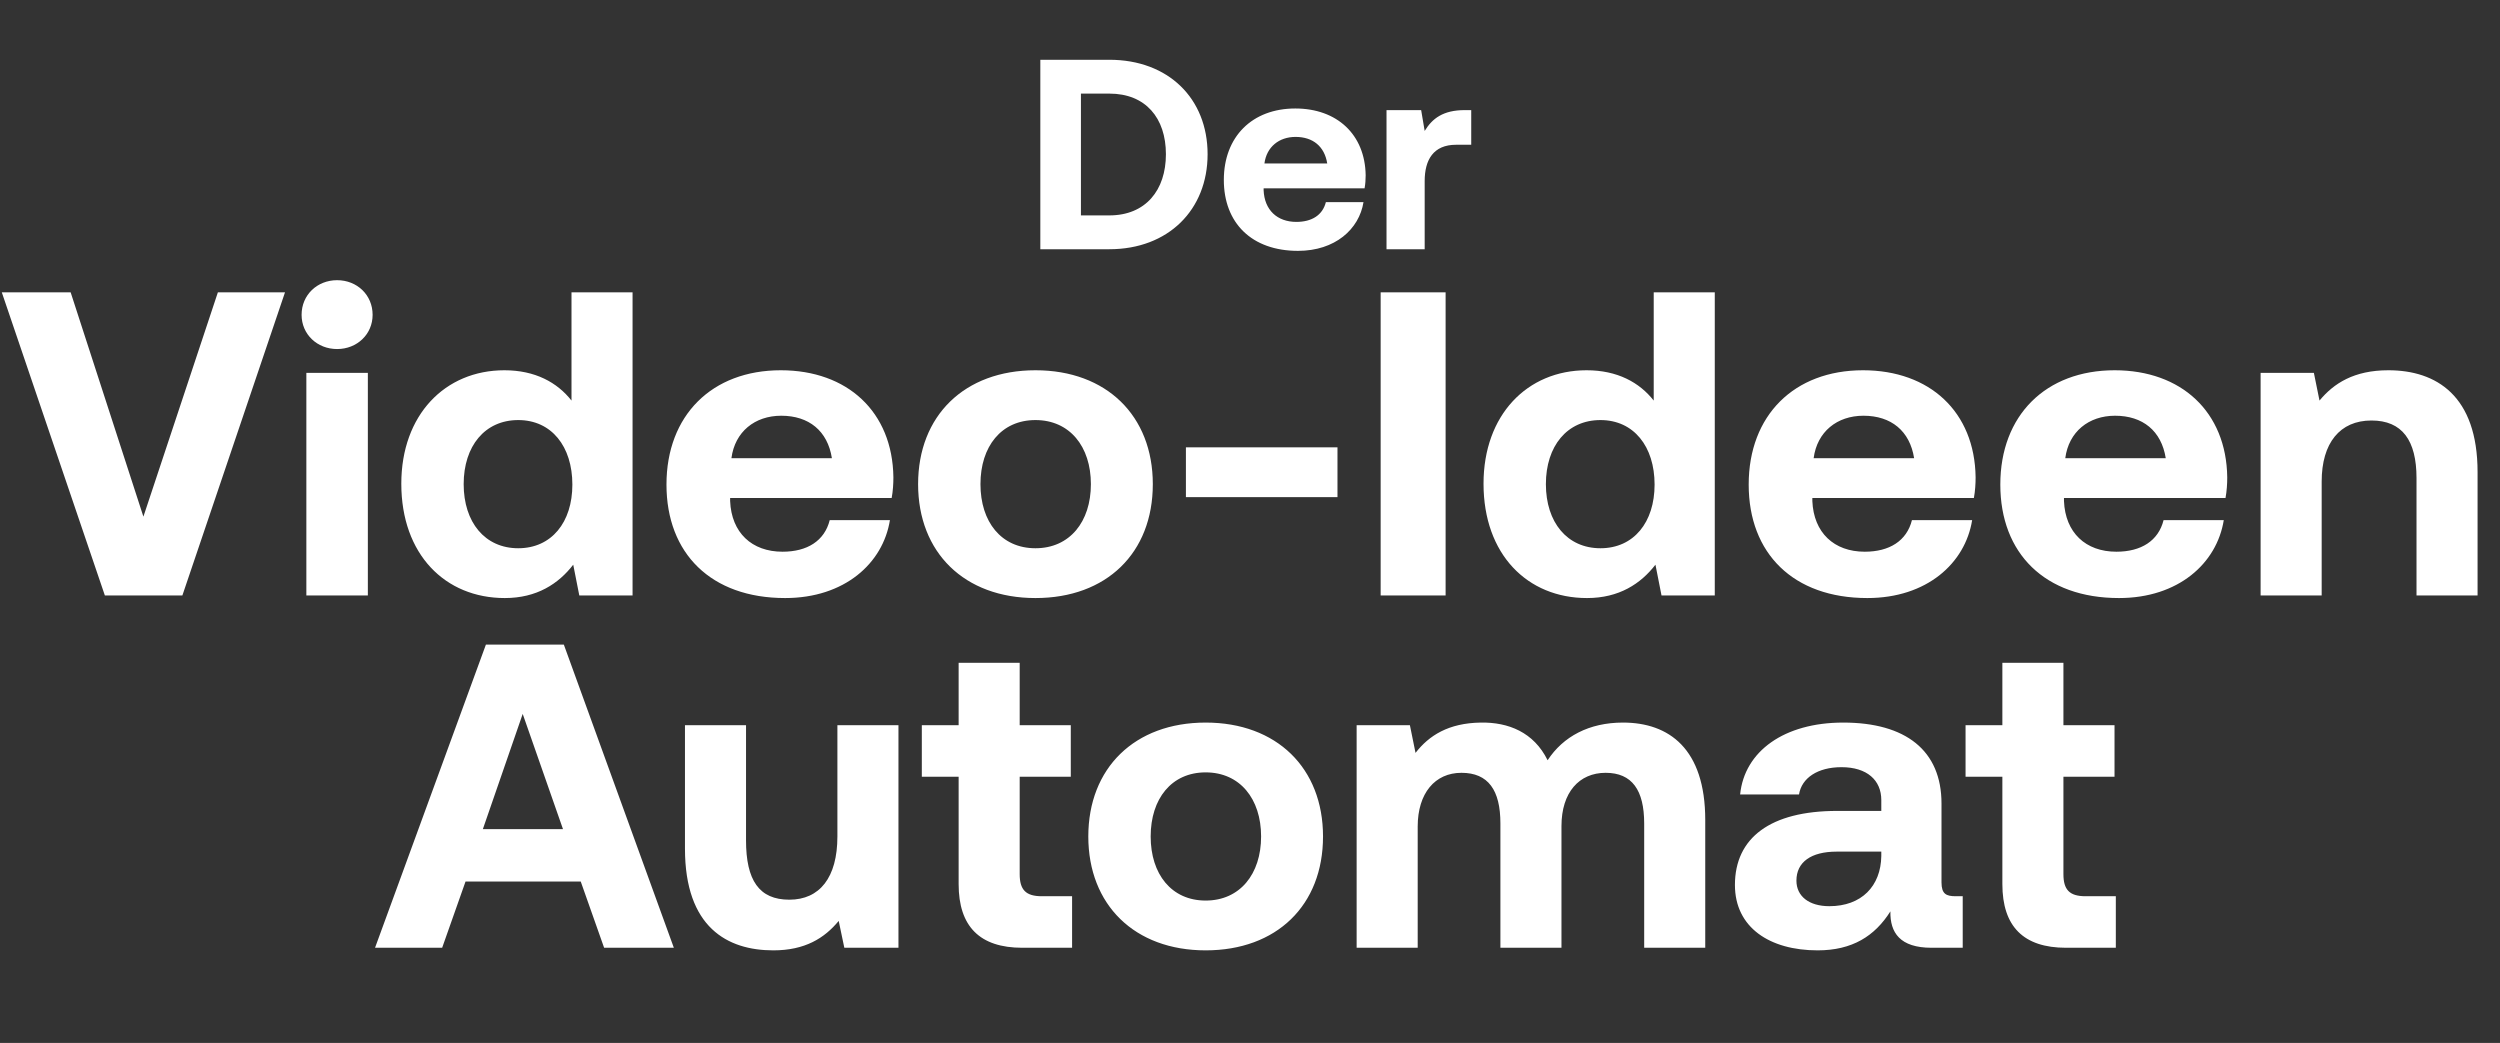
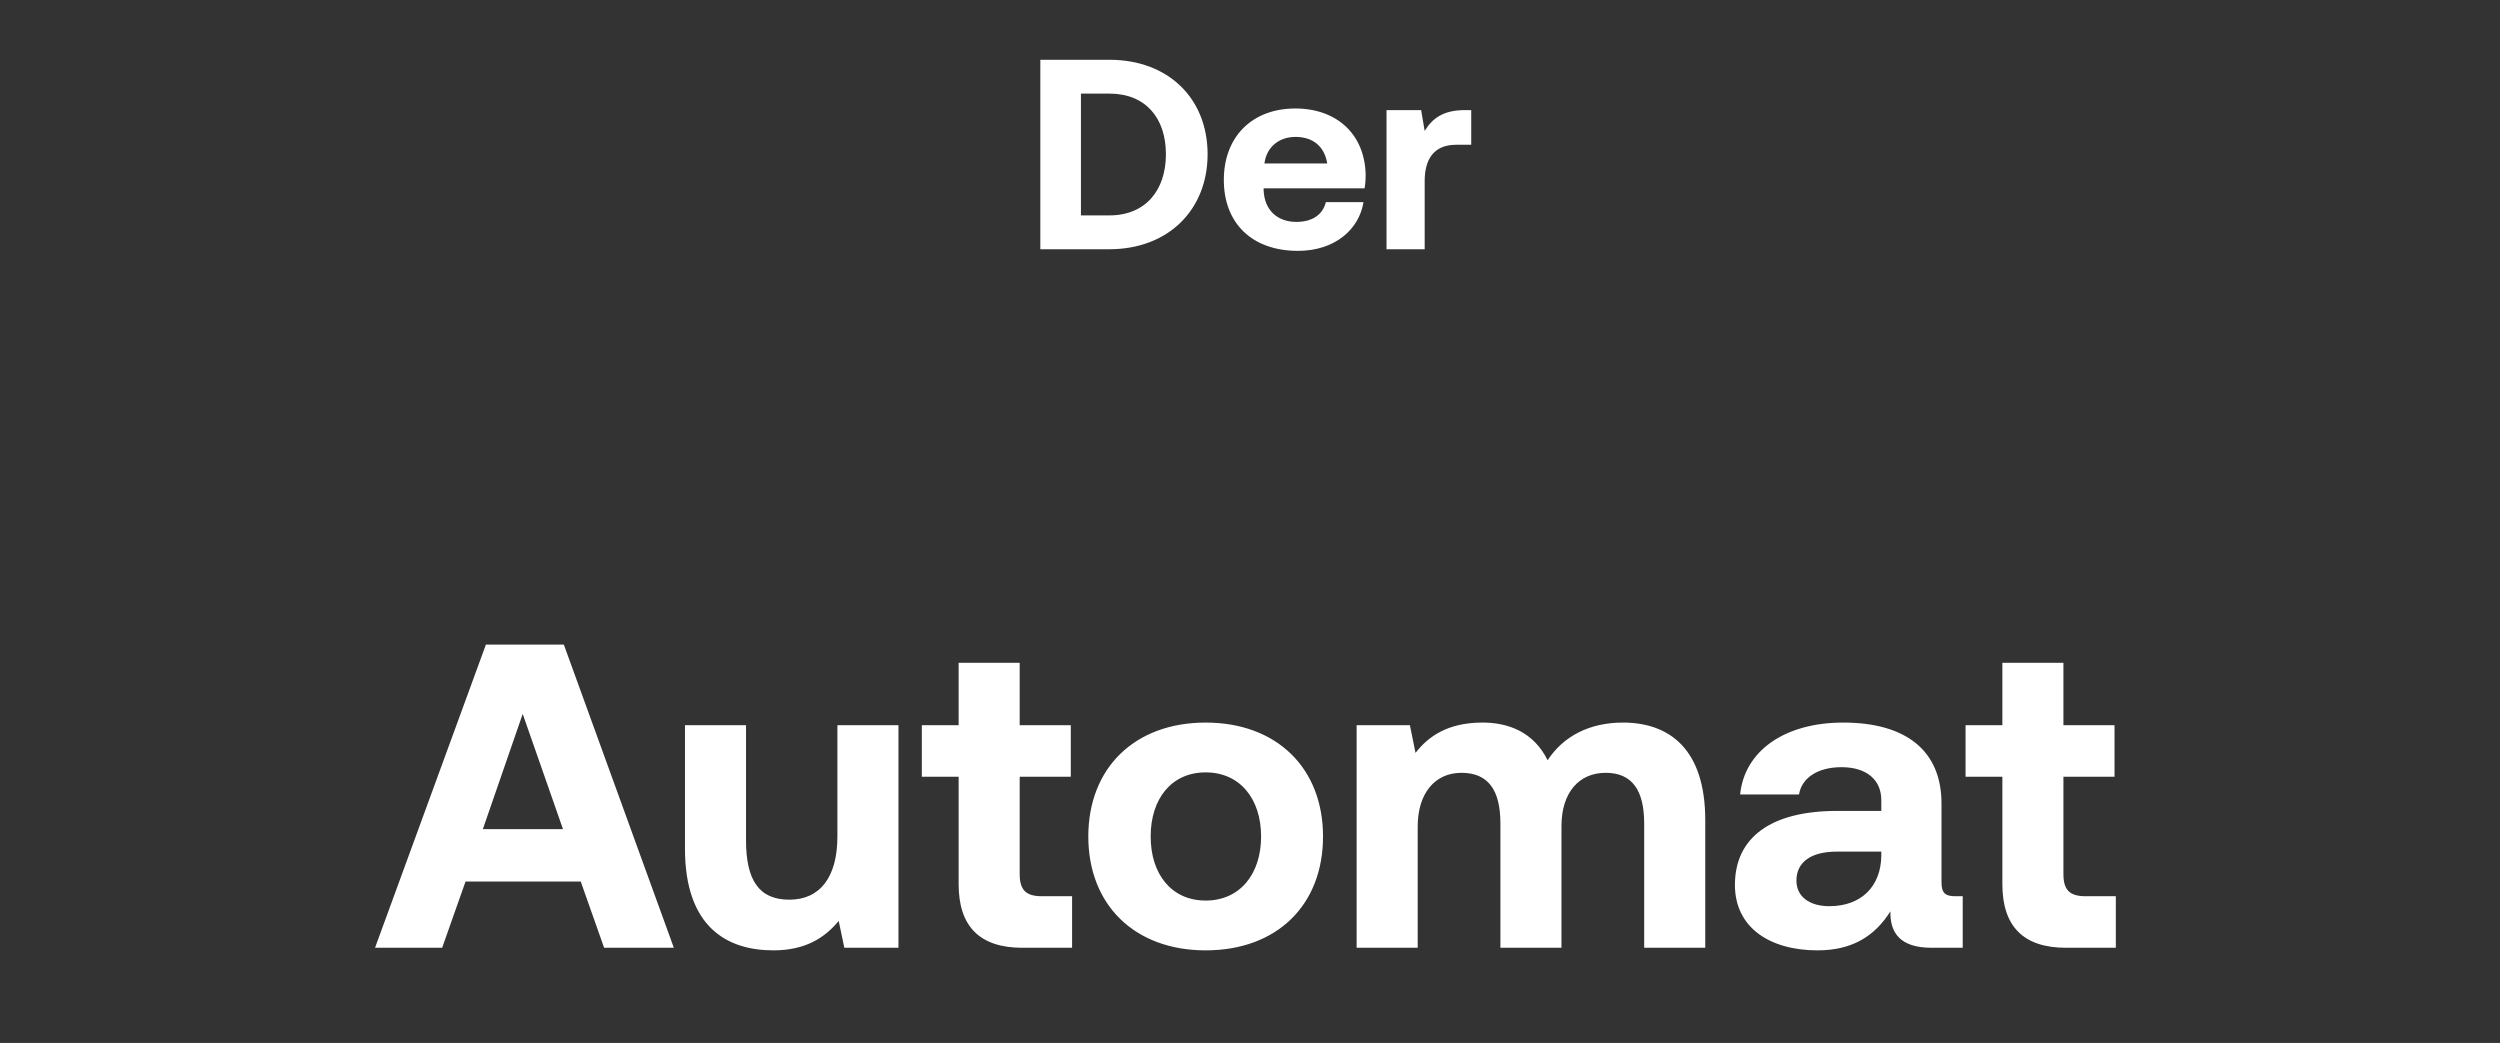
<svg xmlns="http://www.w3.org/2000/svg" width="652" height="272" viewBox="0 0 652 272" fill="none">
  <rect x="0" y="0" width="652" height="272" fill="#333333" stroke="none" />
-   <path d="M115.314 247.177H97.808L126.721 168.118H147.051L175.738 247.177H157.554L151.455 229.897H121.413L115.314 247.177ZM136.321 186.189L125.931 216.231H146.825L136.321 186.189ZM218.394 218.151V189.125H234.319V247.177H220.201L218.733 240.174C215.006 244.692 209.924 247.854 201.679 247.854C189.707 247.854 178.639 241.869 178.639 221.313V189.125H194.564V219.167C194.564 229.558 197.952 234.64 205.858 234.64C213.764 234.64 218.394 228.88 218.394 218.151ZM250.011 230.574V202.565H240.411V189.125H250.011V172.861H265.935V189.125H279.262V202.565H265.935V227.977C265.935 232.043 267.517 233.737 271.695 233.737H279.601V247.177H266.613C255.545 247.177 250.011 241.643 250.011 230.574ZM314.437 247.854C295.915 247.854 283.83 235.996 283.83 218.151C283.83 200.306 295.915 188.447 314.437 188.447C332.96 188.447 345.045 200.306 345.045 218.151C345.045 236.109 332.96 247.854 314.437 247.854ZM314.437 234.866C323.36 234.866 328.894 227.977 328.894 218.151C328.894 208.325 323.36 201.436 314.437 201.436C305.515 201.436 300.094 208.325 300.094 218.151C300.094 227.977 305.515 234.866 314.437 234.866ZM423.269 188.447C435.24 188.447 444.728 195.224 444.728 213.859V247.177H428.803V214.763C428.803 206.066 425.64 201.549 418.751 201.549C411.862 201.549 407.231 206.631 407.231 215.44V247.177H391.306V214.763C391.306 206.066 388.144 201.549 381.142 201.549C374.252 201.549 369.735 206.857 369.735 215.553V247.177H353.81V189.125H367.702L369.17 196.353C372.671 191.836 377.753 188.56 386.224 188.447C393.339 188.334 400.003 190.932 403.617 198.273C407.683 192.061 414.459 188.447 423.269 188.447ZM510.07 233.737H511.877V247.177H503.745C495.501 247.177 492.903 243.224 493.016 237.69C488.95 244.127 483.077 247.854 474.042 247.854C461.505 247.854 452.47 241.869 452.47 230.8C452.47 218.49 461.731 211.487 479.124 211.487H490.644V208.664C490.644 203.469 486.917 200.08 480.254 200.08C474.042 200.08 469.863 202.904 469.185 207.196H453.825C454.955 195.901 465.345 188.447 480.705 188.447C496.969 188.447 506.343 195.676 506.343 209.567V230.123C506.343 233.172 507.585 233.737 510.07 233.737ZM490.644 223.233V222.104H479.011C472.348 222.104 468.508 224.814 468.508 229.671C468.508 233.737 471.783 236.334 477.091 236.334C485.449 236.334 490.531 231.139 490.644 223.233ZM522.217 230.574V202.565H512.617V189.125H522.217V172.861H538.141V189.125H551.468V202.565H538.141V227.977C538.141 232.043 539.722 233.737 543.901 233.737H551.807V247.177H538.819C527.751 247.177 522.217 241.643 522.217 230.574Z" fill="white" />
-   <path d="M27.347 155.294L0.467 76.235H18.424L37.398 134.739L56.824 76.235H74.33L47.563 155.294H27.347ZM87.917 91.03C82.721 91.03 78.656 87.19 78.656 82.108C78.656 76.913 82.721 73.073 87.917 73.073C93.112 73.073 97.178 76.913 97.178 82.108C97.178 87.19 93.112 91.03 87.917 91.03ZM79.898 155.294V97.242H95.936V155.294H79.898ZM149.047 104.47V76.235H164.972V155.294H151.08L149.499 147.275C145.659 152.245 140.012 155.972 131.654 155.972C116.068 155.972 104.661 144.565 104.661 126.155C104.661 108.197 116.068 96.564 131.541 96.564C139.56 96.564 145.32 99.727 149.047 104.47ZM135.155 142.983C143.852 142.983 149.273 136.207 149.273 126.381C149.273 116.442 143.852 109.553 135.155 109.553C126.459 109.553 120.925 116.329 120.925 126.268C120.925 136.207 126.459 142.983 135.155 142.983ZM204.761 155.972C185.448 155.972 173.816 144.339 173.816 126.381C173.816 108.31 185.674 96.564 203.632 96.564C221.025 96.564 232.771 107.407 232.997 124.461C232.997 126.155 232.884 128.075 232.545 129.882H190.418V130.673C190.757 138.917 196.065 143.887 204.084 143.887C210.521 143.887 215.039 141.063 216.394 135.642H232.093C230.286 146.936 220.234 155.972 204.761 155.972ZM190.757 119.492H216.959C215.83 112.376 210.973 108.423 203.745 108.423C196.856 108.423 191.66 112.602 190.757 119.492ZM270.048 155.972C251.525 155.972 239.441 144.113 239.441 126.268C239.441 108.423 251.525 96.564 270.048 96.564C288.57 96.564 300.655 108.423 300.655 126.268C300.655 144.226 288.57 155.972 270.048 155.972ZM270.048 142.983C278.97 142.983 284.504 136.094 284.504 126.268C284.504 116.442 278.97 109.553 270.048 109.553C261.125 109.553 255.704 116.442 255.704 126.268C255.704 136.094 261.125 142.983 270.048 142.983ZM348.815 129.656H309.286V116.668H348.815V129.656ZM360.074 155.294V76.235H377.015V155.294H360.074ZM431.29 104.47V76.235H447.214V155.294H433.323L431.741 147.275C427.901 152.245 422.254 155.972 413.897 155.972C398.311 155.972 386.904 144.565 386.904 126.155C386.904 108.197 398.311 96.564 413.784 96.564C421.803 96.564 427.563 99.727 431.29 104.47ZM417.398 142.983C426.094 142.983 431.516 136.207 431.516 126.381C431.516 116.442 426.094 109.553 417.398 109.553C408.701 109.553 403.167 116.329 403.167 126.268C403.167 136.207 408.701 142.983 417.398 142.983ZM487.004 155.972C467.691 155.972 456.058 144.339 456.058 126.381C456.058 108.31 467.917 96.564 485.875 96.564C503.268 96.564 515.013 107.407 515.239 124.461C515.239 126.155 515.126 128.075 514.788 129.882H472.66V130.673C472.999 138.917 478.308 143.887 486.326 143.887C492.764 143.887 497.282 141.063 498.637 135.642H514.336C512.529 146.936 502.477 155.972 487.004 155.972ZM472.999 119.492H499.202C498.072 112.376 493.216 108.423 485.988 108.423C479.098 108.423 473.903 112.602 472.999 119.492ZM552.629 155.972C533.316 155.972 521.683 144.339 521.683 126.381C521.683 108.31 533.542 96.564 551.5 96.564C568.893 96.564 580.638 107.407 580.864 124.461C580.864 126.155 580.751 128.075 580.413 129.882H538.285V130.673C538.624 138.917 543.933 143.887 551.951 143.887C558.389 143.887 562.907 141.063 564.262 135.642H579.961C578.154 146.936 568.102 155.972 552.629 155.972ZM538.624 119.492H564.827C563.697 112.376 558.841 108.423 551.613 108.423C544.723 108.423 539.528 112.602 538.624 119.492ZM622.885 96.564C635.421 96.564 646.15 103.228 646.15 123.106V155.294H630.226V124.687C630.226 114.861 626.499 109.666 618.48 109.666C610.235 109.666 605.492 115.539 605.492 125.59V155.294H589.567V97.242H603.459L604.927 104.47C608.654 99.953 613.962 96.564 622.885 96.564Z" fill="white" />
+   <path d="M115.314 247.177H97.808L126.721 168.118H147.051L175.738 247.177H157.554L151.455 229.897H121.413L115.314 247.177ZM136.321 186.189L125.931 216.231H146.825L136.321 186.189ZM218.394 218.151V189.125H234.319V247.177H220.201L218.733 240.174C215.006 244.692 209.924 247.854 201.679 247.854C189.707 247.854 178.639 241.869 178.639 221.313V189.125H194.564V219.167C194.564 229.558 197.952 234.64 205.858 234.64C213.764 234.64 218.394 228.88 218.394 218.151ZM250.011 230.574V202.565H240.411V189.125H250.011V172.861H265.935V189.125H279.262V202.565H265.935V227.977C265.935 232.043 267.517 233.737 271.695 233.737H279.601V247.177H266.613C255.545 247.177 250.011 241.643 250.011 230.574ZM314.437 247.854C295.915 247.854 283.83 235.996 283.83 218.151C283.83 200.306 295.915 188.447 314.437 188.447C332.96 188.447 345.045 200.306 345.045 218.151C345.045 236.109 332.96 247.854 314.437 247.854M314.437 234.866C323.36 234.866 328.894 227.977 328.894 218.151C328.894 208.325 323.36 201.436 314.437 201.436C305.515 201.436 300.094 208.325 300.094 218.151C300.094 227.977 305.515 234.866 314.437 234.866ZM423.269 188.447C435.24 188.447 444.728 195.224 444.728 213.859V247.177H428.803V214.763C428.803 206.066 425.64 201.549 418.751 201.549C411.862 201.549 407.231 206.631 407.231 215.44V247.177H391.306V214.763C391.306 206.066 388.144 201.549 381.142 201.549C374.252 201.549 369.735 206.857 369.735 215.553V247.177H353.81V189.125H367.702L369.17 196.353C372.671 191.836 377.753 188.56 386.224 188.447C393.339 188.334 400.003 190.932 403.617 198.273C407.683 192.061 414.459 188.447 423.269 188.447ZM510.07 233.737H511.877V247.177H503.745C495.501 247.177 492.903 243.224 493.016 237.69C488.95 244.127 483.077 247.854 474.042 247.854C461.505 247.854 452.47 241.869 452.47 230.8C452.47 218.49 461.731 211.487 479.124 211.487H490.644V208.664C490.644 203.469 486.917 200.08 480.254 200.08C474.042 200.08 469.863 202.904 469.185 207.196H453.825C454.955 195.901 465.345 188.447 480.705 188.447C496.969 188.447 506.343 195.676 506.343 209.567V230.123C506.343 233.172 507.585 233.737 510.07 233.737ZM490.644 223.233V222.104H479.011C472.348 222.104 468.508 224.814 468.508 229.671C468.508 233.737 471.783 236.334 477.091 236.334C485.449 236.334 490.531 231.139 490.644 223.233ZM522.217 230.574V202.565H512.617V189.125H522.217V172.861H538.141V189.125H551.468V202.565H538.141V227.977C538.141 232.043 539.722 233.737 543.901 233.737H551.807V247.177H538.819C527.751 247.177 522.217 241.643 522.217 230.574Z" fill="white" />
  <path d="M289.318 65H271.318V15.588H289.318C304.706 15.588 314.941 25.682 314.941 40.224C314.941 54.694 304.706 65 289.318 65ZM281.906 24.412V56.176H289.318C298.776 56.176 304.07 49.612 304.07 40.224C304.07 30.765 298.776 24.412 289.318 24.412H281.906ZM338.516 65.424C326.446 65.424 319.175 58.153 319.175 46.929C319.175 35.635 326.587 28.294 337.811 28.294C348.681 28.294 356.022 35.071 356.164 45.729C356.164 46.788 356.093 47.988 355.881 49.118H329.552V49.612C329.764 54.765 333.081 57.871 338.093 57.871C342.116 57.871 344.94 56.106 345.787 52.718H355.599C354.469 59.776 348.187 65.424 338.516 65.424ZM329.764 42.623H346.14C345.434 38.176 342.399 35.706 337.881 35.706C333.575 35.706 330.328 38.318 329.764 42.623ZM382.003 28.718H383.697V37.753H379.744C373.814 37.753 371.556 41.706 371.556 47.212V65H361.603V28.718H370.638L371.556 34.153C373.532 30.906 376.356 28.718 382.003 28.718Z" fill="white" />
</svg>